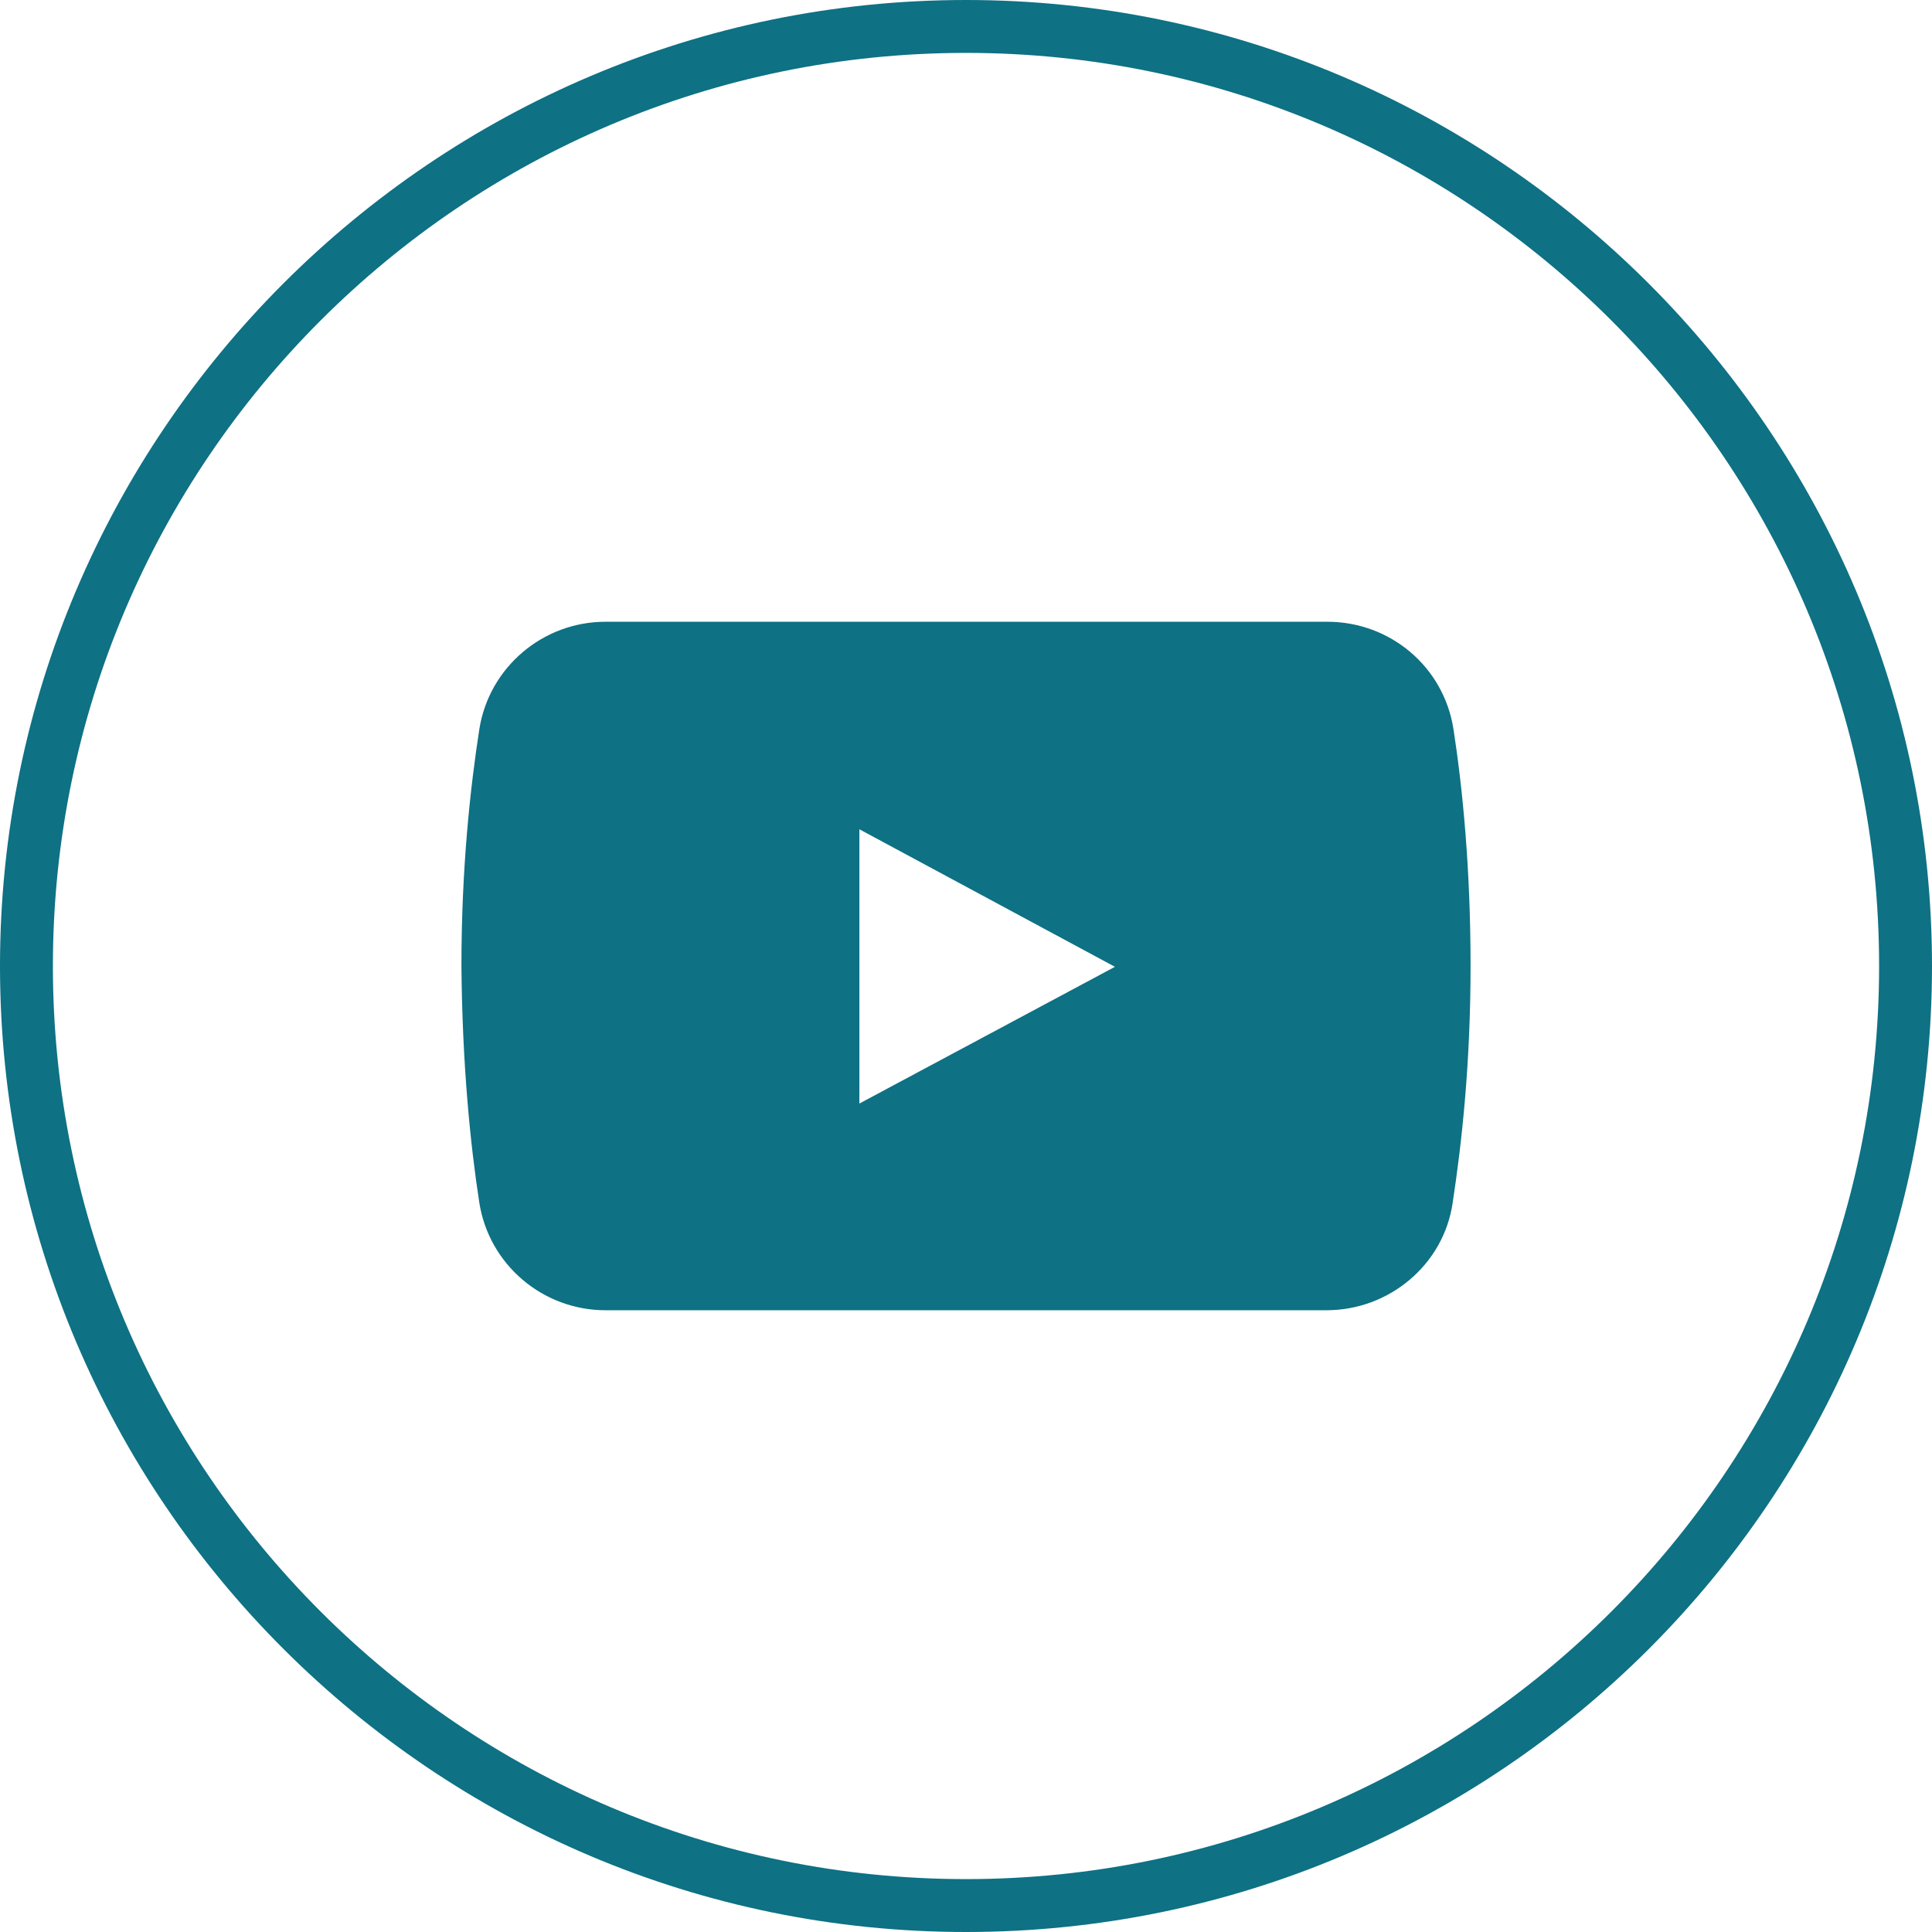
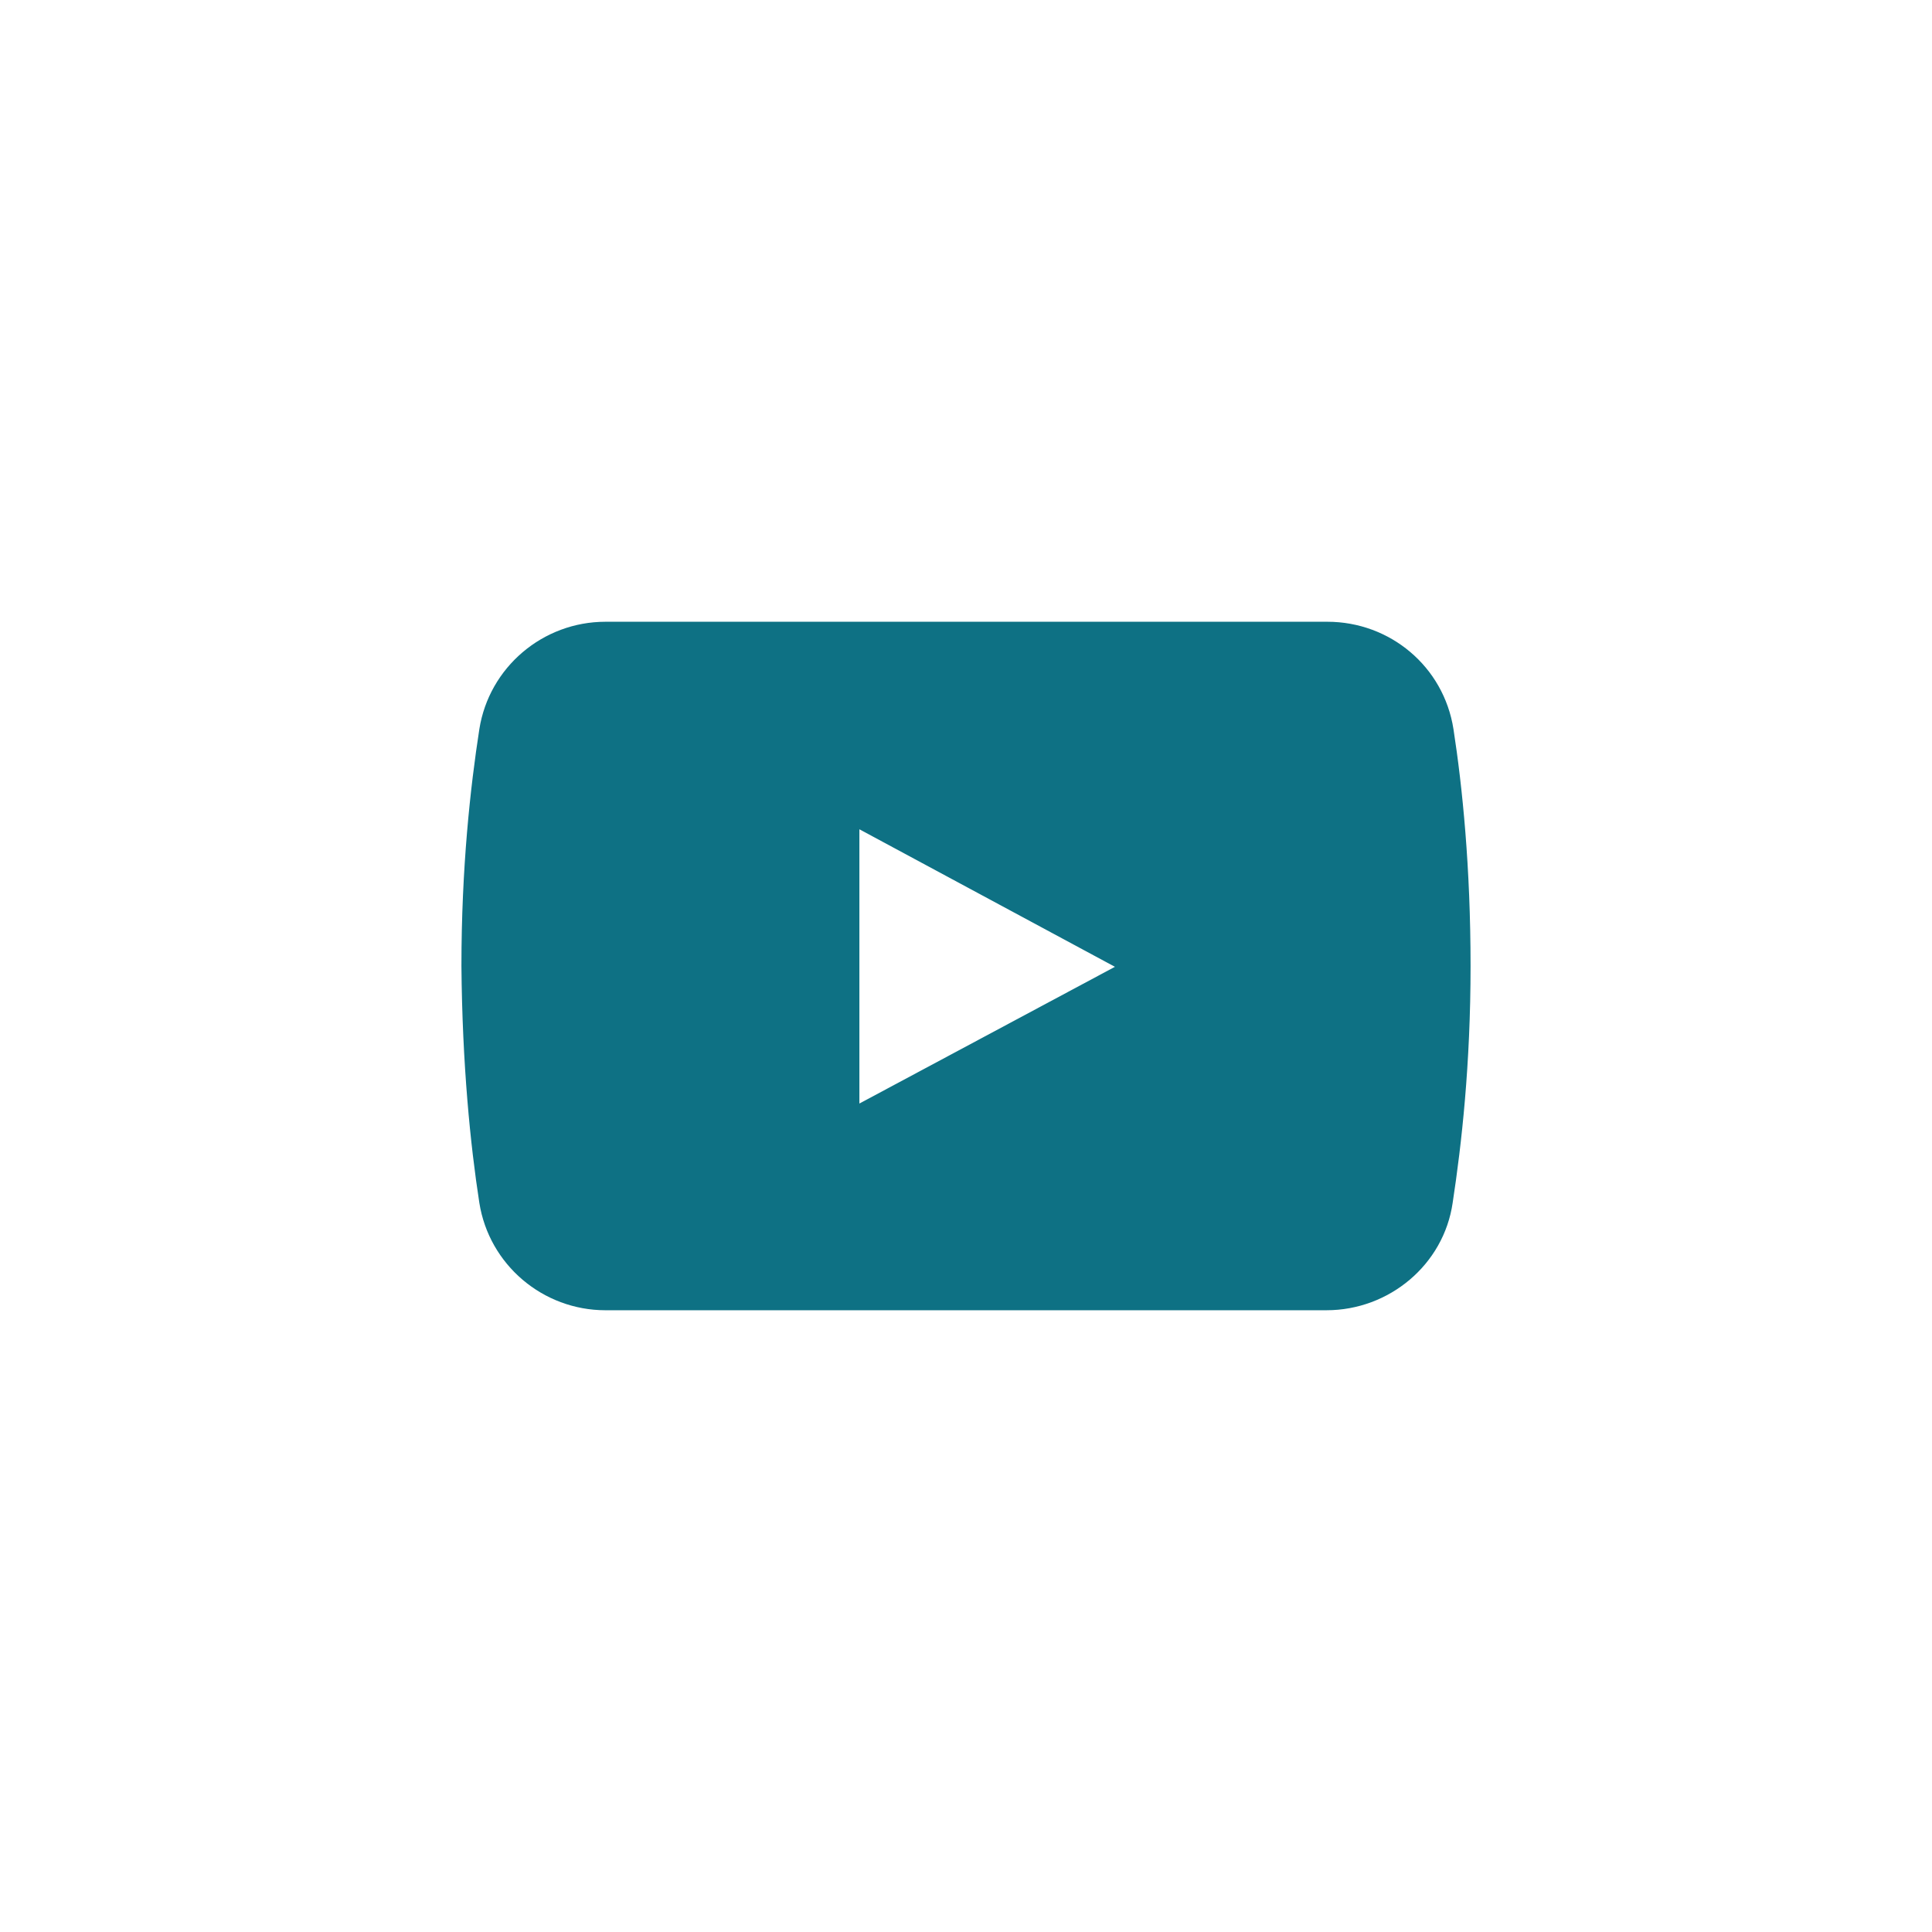
<svg xmlns="http://www.w3.org/2000/svg" fill="#0e7184" height="237.4" preserveAspectRatio="xMidYMid meet" version="1" viewBox="0.0 0.0 237.4 237.4" width="237.4" zoomAndPan="magnify">
  <g>
    <g id="change1_1">
      <path d="M178.6,89.6c-1.2-7.7-7.8-13.2-15.5-13.2H74.4c-7.7,0-14.3,5.6-15.5,13.2c-1.1,7.1-2.2,17-2.2,29.1 c0.1,12.1,1.1,22,2.2,29.1c1.2,7.6,7.8,13.2,15.5,13.2H163c7.7,0,14.4-5.6,15.5-13.2c1.1-7.2,2.2-17,2.2-29.1 C180.7,106.6,179.7,96.7,178.6,89.6z M105.6,135.6v-33.7l31.4,16.9L105.6,135.6z" />
    </g>
    <g id="change1_2">
-       <path d="M118.7,237.4C53.3,237.4,0,184.2,0,118.7C0,53.3,53.3,0,118.7,0s118.7,53.3,118.7,118.7 C237.4,184.2,184.2,237.4,118.7,237.4z M118.7,6.5C56.8,6.5,6.5,56.8,6.5,118.7c0,61.9,50.3,112.2,112.2,112.2 s112.2-50.3,112.2-112.2C230.9,56.8,180.6,6.5,118.7,6.5z" />
-     </g>
+       </g>
  </g>
</svg>